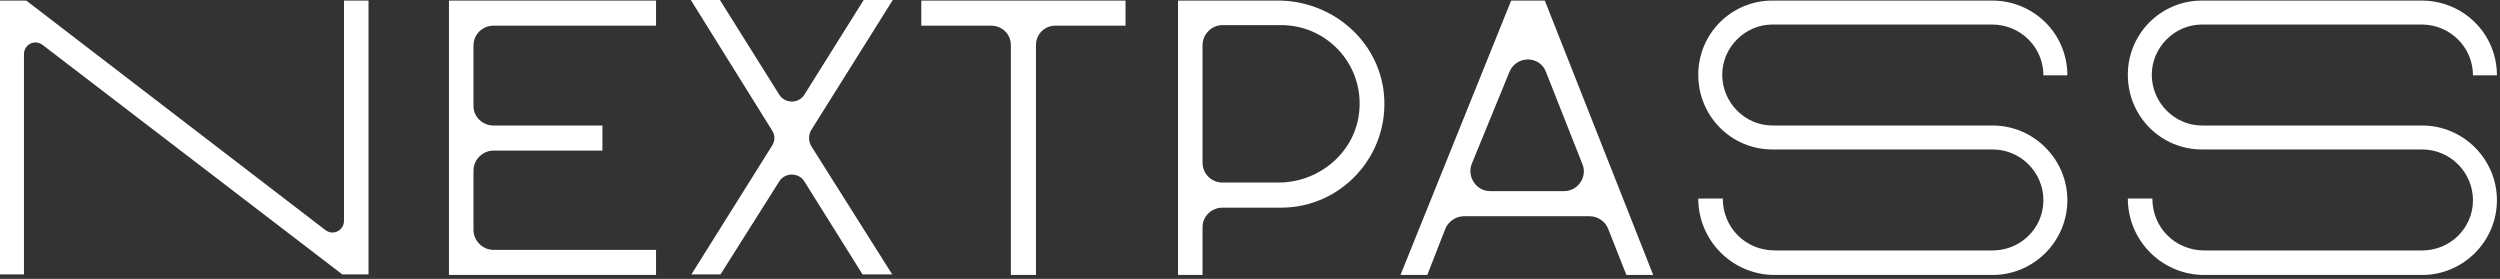
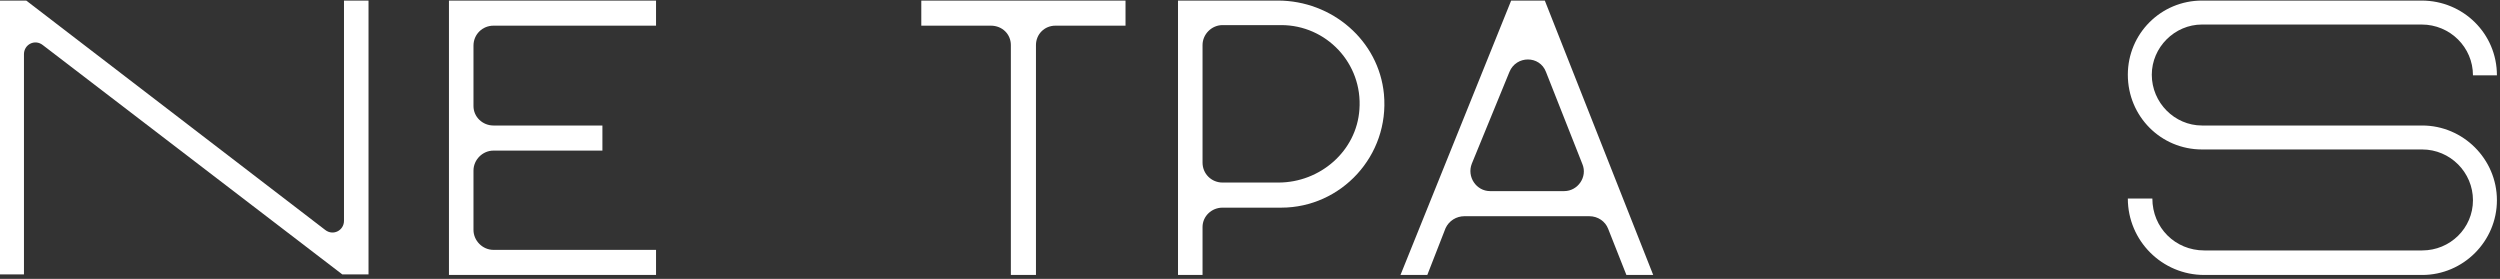
<svg xmlns="http://www.w3.org/2000/svg" width="520" height="58" viewBox="0 0 520 58" fill="none">
  <rect x="0" y="0" width="520" height="58" fill="#333333" stroke="none" />
  <path d="M71.55 0.119V45.92C71.55 47.937 69.296 49.124 67.634 47.819L5.458 0.119H0V57.074H4.984V11.272C4.984 9.255 7.238 8.069 8.899 9.374L71.194 57.074H76.652V0.119H71.55Z" fill="white" />
  <path d="M102.638 51.972C100.384 51.972 98.485 50.073 98.485 47.819V35.478C98.485 33.224 100.384 31.325 102.638 31.325H125.301V26.105H102.638C100.384 26.105 98.485 24.325 98.485 22.07V9.493C98.485 7.119 100.384 5.34 102.638 5.34H136.455V0.119H93.383V57.193H136.455V51.972H102.638Z" fill="white" />
-   <path d="M168.73 27.054L185.698 0H179.646L167.306 19.697C166.119 21.596 163.271 21.596 162.085 19.697L149.745 0H143.693L160.542 27.054C161.254 28.122 161.254 29.308 160.542 30.376L143.812 57.074H149.863L162.085 37.733C163.271 35.834 166.119 35.834 167.306 37.733L179.409 57.074H185.579L168.73 30.376C168.136 29.308 168.136 28.122 168.73 27.054Z" fill="white" />
  <path d="M191.63 0.119V5.34H206.106C208.479 5.34 210.259 7.119 210.259 9.374V57.193H215.48V9.374C215.48 7.119 217.26 5.34 219.515 5.34H234.109V0.119H191.63Z" fill="white" />
  <path d="M287.861 19.578C286.793 8.425 277.063 0.119 265.79 0.119H245.025V57.193H250.128V47.225C250.128 44.971 252.026 43.191 254.281 43.191H266.502C278.961 43.191 289.047 32.393 287.861 19.578ZM282.758 22.782C282.165 31.444 274.571 37.97 265.909 37.97H254.281C252.026 37.97 250.128 36.19 250.128 33.817V9.374C250.128 7.119 252.026 5.221 254.281 5.221H266.502C275.876 5.221 283.47 13.171 282.758 22.782Z" fill="white" />
  <path d="M321.322 0.119H314.321L291.301 57.193H296.878L300.675 47.463C301.387 45.92 302.93 44.971 304.591 44.971H330.577C332.357 44.971 333.899 46.039 334.492 47.581L338.29 57.193H343.866L321.322 0.119ZM325.356 39.75H309.931C307.083 39.75 305.066 36.784 306.134 34.054L313.965 14.951C315.389 11.51 320.254 11.51 321.559 14.951L329.153 34.173C330.221 36.784 328.204 39.75 325.356 39.75Z" fill="white" />
-   <path d="M414.467 26.105H368.665C362.97 26.105 358.224 21.358 358.224 15.544C358.224 9.848 362.97 5.102 368.665 5.102H414.348C420.281 5.102 425.027 9.848 425.027 15.663H430.011C430.011 7.001 423.01 0.119 414.348 0.119H368.665C360.122 0.119 353.24 7.001 353.24 15.544C353.24 24.206 360.122 31.088 368.665 31.088H414.467C420.281 31.088 425.027 35.834 425.027 41.648C425.027 47.463 420.281 52.09 414.467 52.09H369.14C363.089 52.09 358.342 47.344 358.342 41.292H353.24C353.24 50.073 360.359 57.193 369.14 57.193H414.467C423.01 57.193 430.011 50.192 430.011 41.648C430.011 33.105 423.01 26.105 414.467 26.105Z" fill="white" />
  <path d="M503.815 26.105H458.014C452.318 26.105 447.572 21.358 447.572 15.544C447.572 9.848 452.318 5.102 458.014 5.102H503.696C509.629 5.102 514.376 9.848 514.376 15.663H519.359C519.359 7.001 512.358 0.119 503.696 0.119H458.014C449.47 0.119 442.588 7.001 442.588 15.544C442.588 24.206 449.47 31.088 458.014 31.088H503.815C509.629 31.088 514.376 35.834 514.376 41.648C514.376 47.463 509.629 52.09 503.815 52.09H458.488C452.437 52.09 447.691 47.344 447.691 41.292H442.588C442.588 50.073 449.708 57.193 458.488 57.193H503.815C512.358 57.193 519.359 50.192 519.359 41.648C519.359 33.105 512.358 26.105 503.815 26.105Z" fill="white" />
</svg>